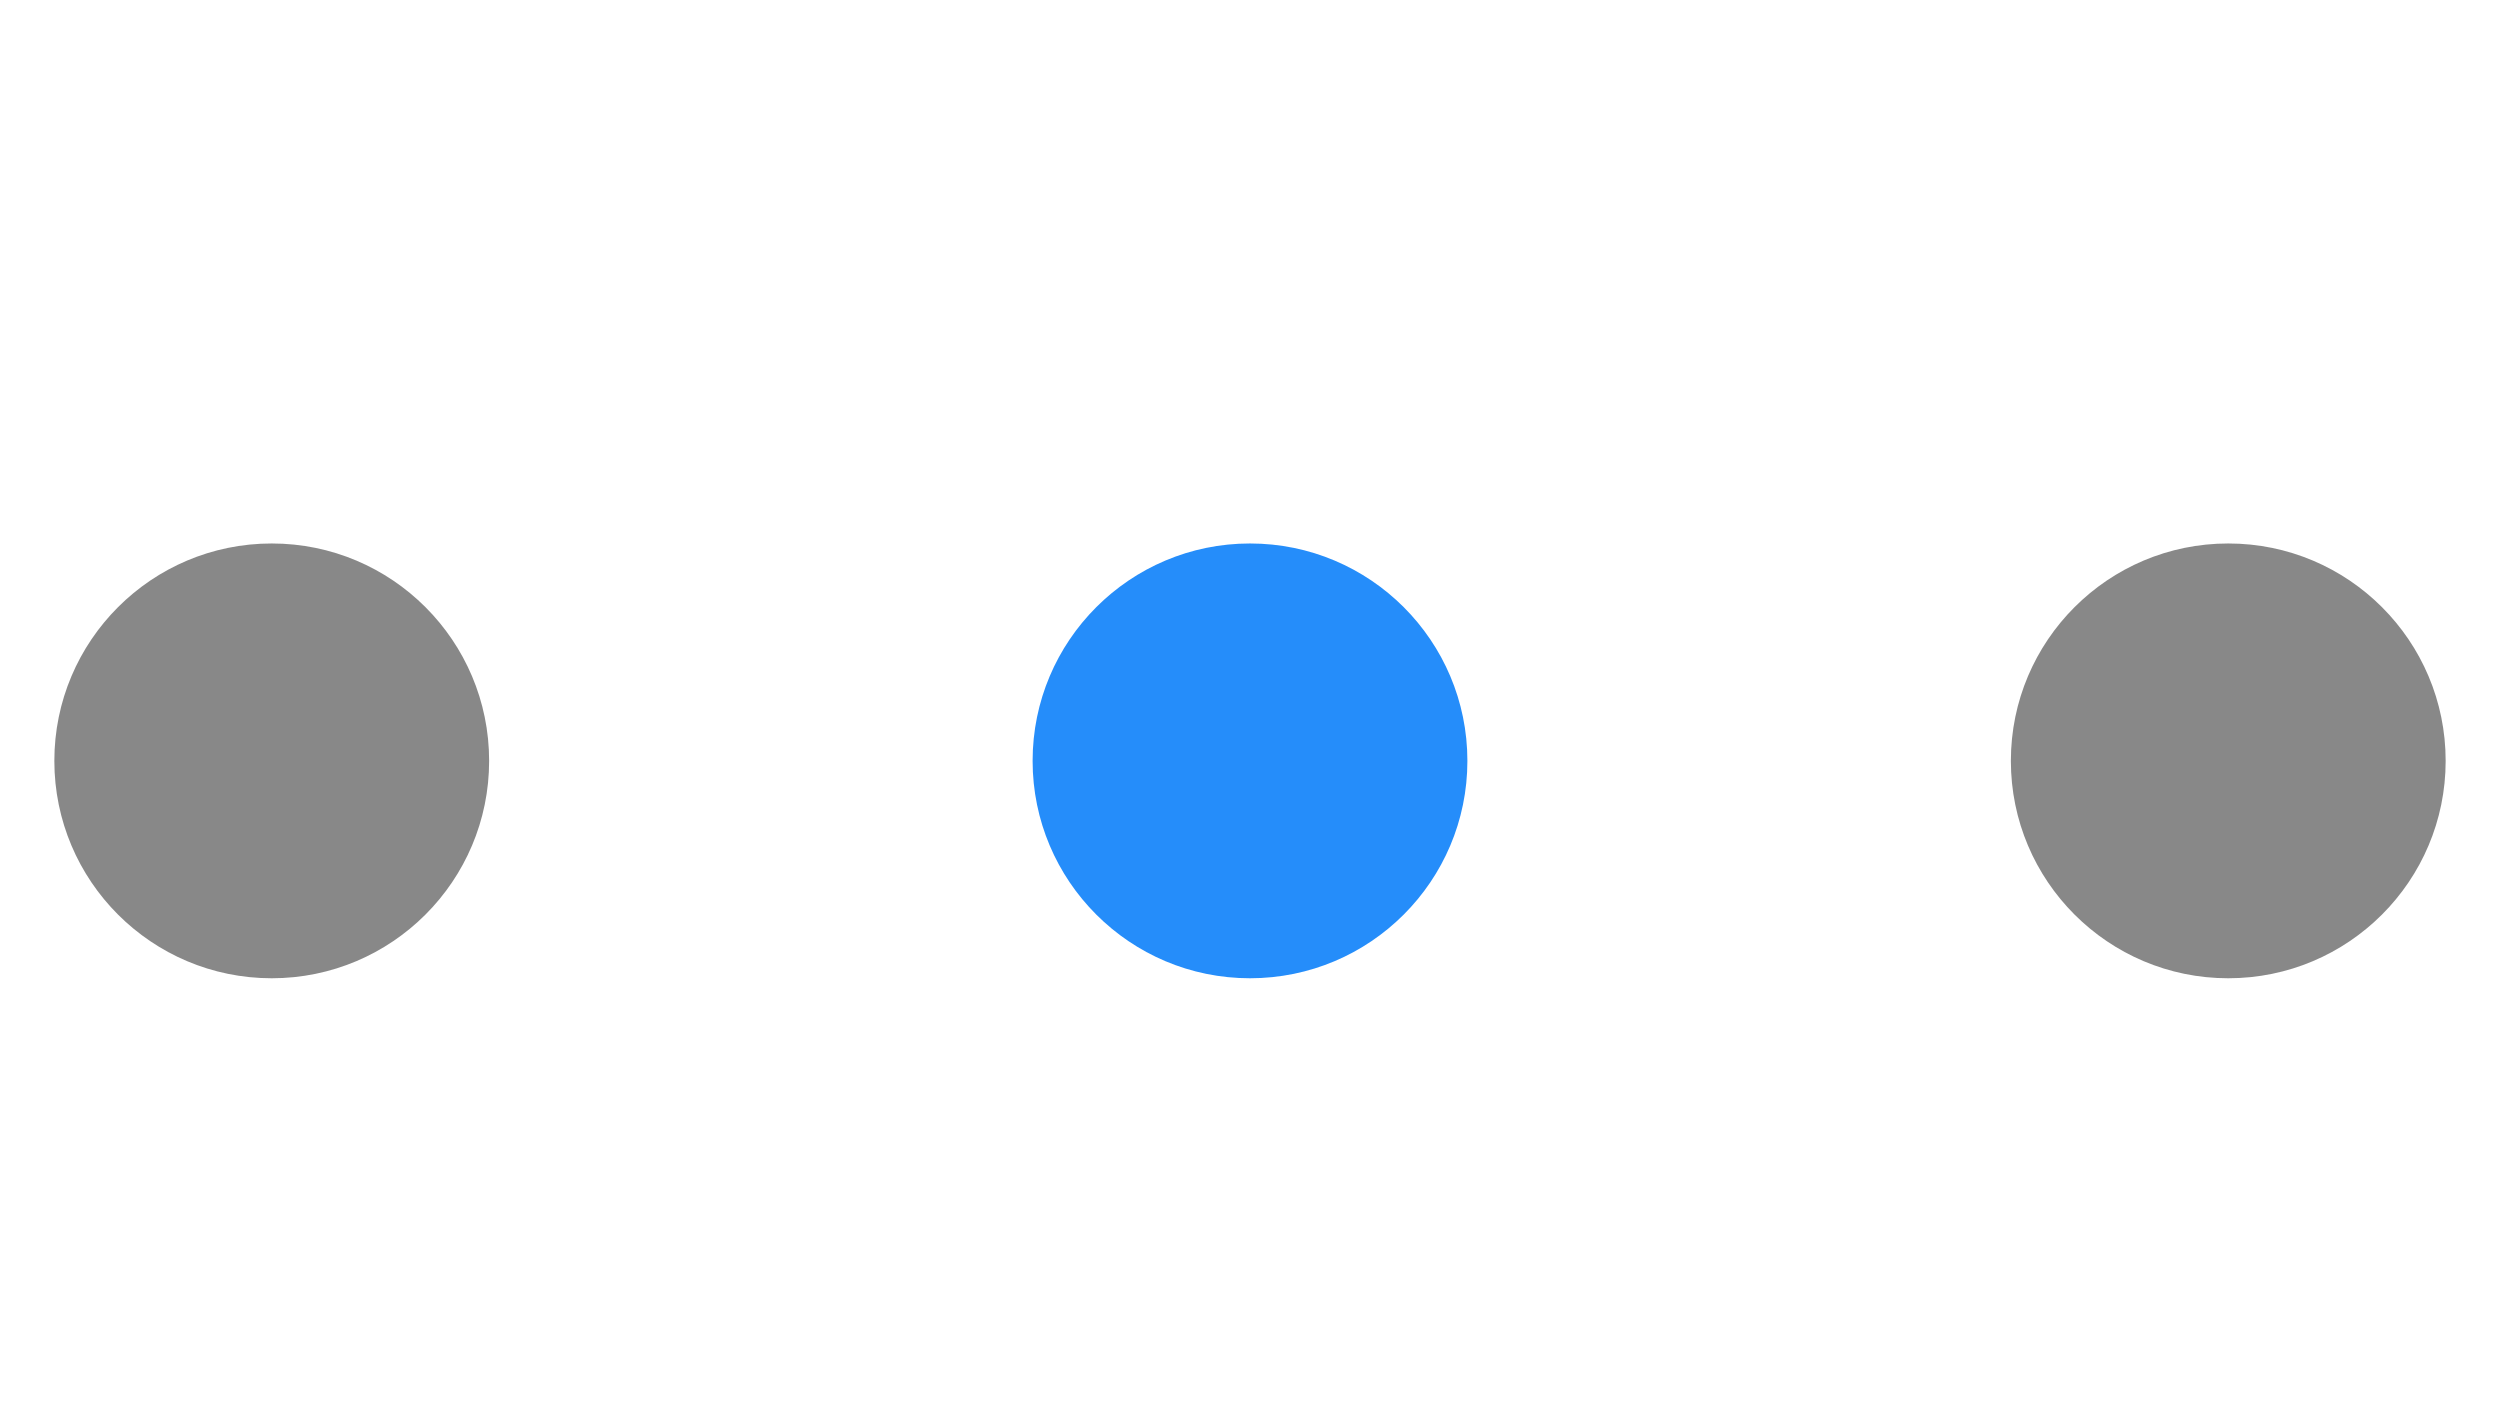
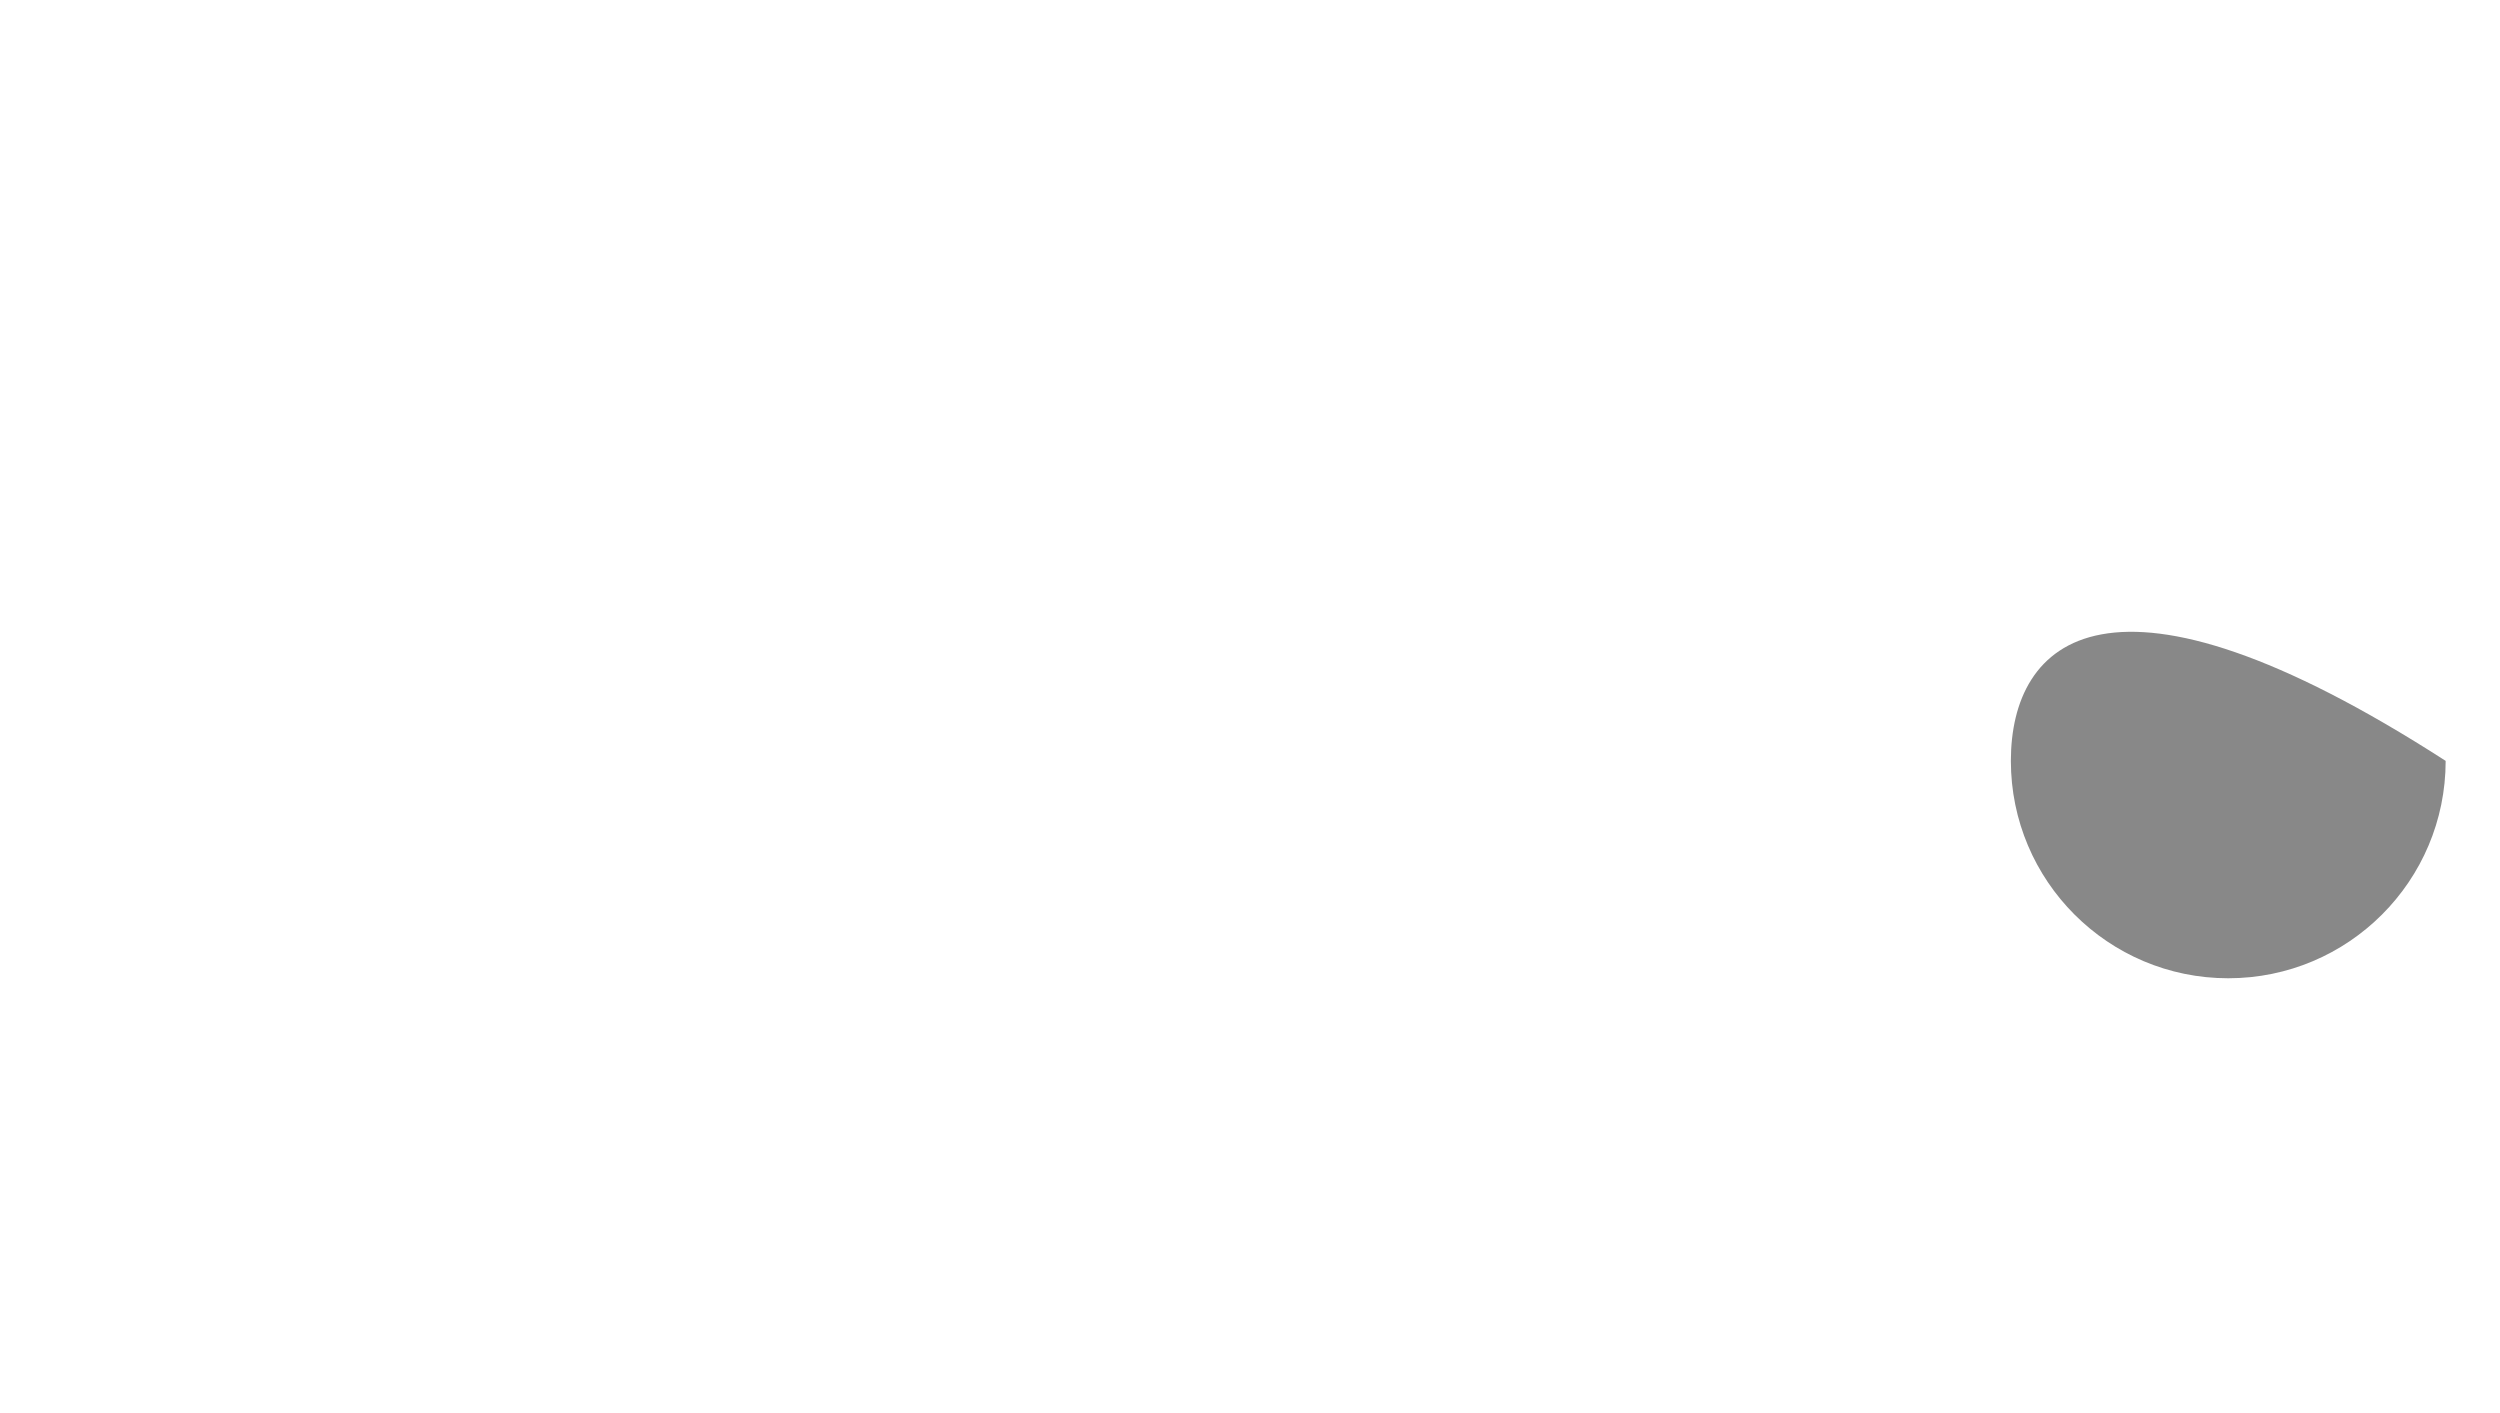
<svg xmlns="http://www.w3.org/2000/svg" fill="none" height="100%" overflow="visible" preserveAspectRatio="none" style="display: block;" viewBox="0 0 46 26" width="100%">
  <g id="Frame 30">
    <g id="Filled Icons/Check Circle">
      <g id="Check Circle Icon">
-         <path d="M5 18C7.209 18 9 16.209 9 14C9 11.791 7.209 10 5 10C2.791 10 1 11.791 1 14C1 16.209 2.791 18 5 18Z" fill="#121212" fill-opacity="0.5" id="Vector" />
-       </g>
+         </g>
    </g>
    <g id="Filled Icons/Check Circle_2">
      <g id="Check Circle Icon_2">
-         <path d="M23 18C25.209 18 27 16.209 27 14C27 11.791 25.209 10 23 10C20.791 10 19 11.791 19 14C19 16.209 20.791 18 23 18Z" fill="#258DFA" id="Vector_2" />
-       </g>
+         </g>
    </g>
    <g id="Filled Icons/Check Circle_3">
      <g id="Check Circle Icon_3">
-         <path d="M41 18C43.209 18 45 16.209 45 14C45 11.791 43.209 10 41 10C38.791 10 37 11.791 37 14C37 16.209 38.791 18 41 18Z" fill="#121212" fill-opacity="0.5" id="Vector_3" />
+         <path d="M41 18C43.209 18 45 16.209 45 14C38.791 10 37 11.791 37 14C37 16.209 38.791 18 41 18Z" fill="#121212" fill-opacity="0.5" id="Vector_3" />
      </g>
    </g>
  </g>
</svg>